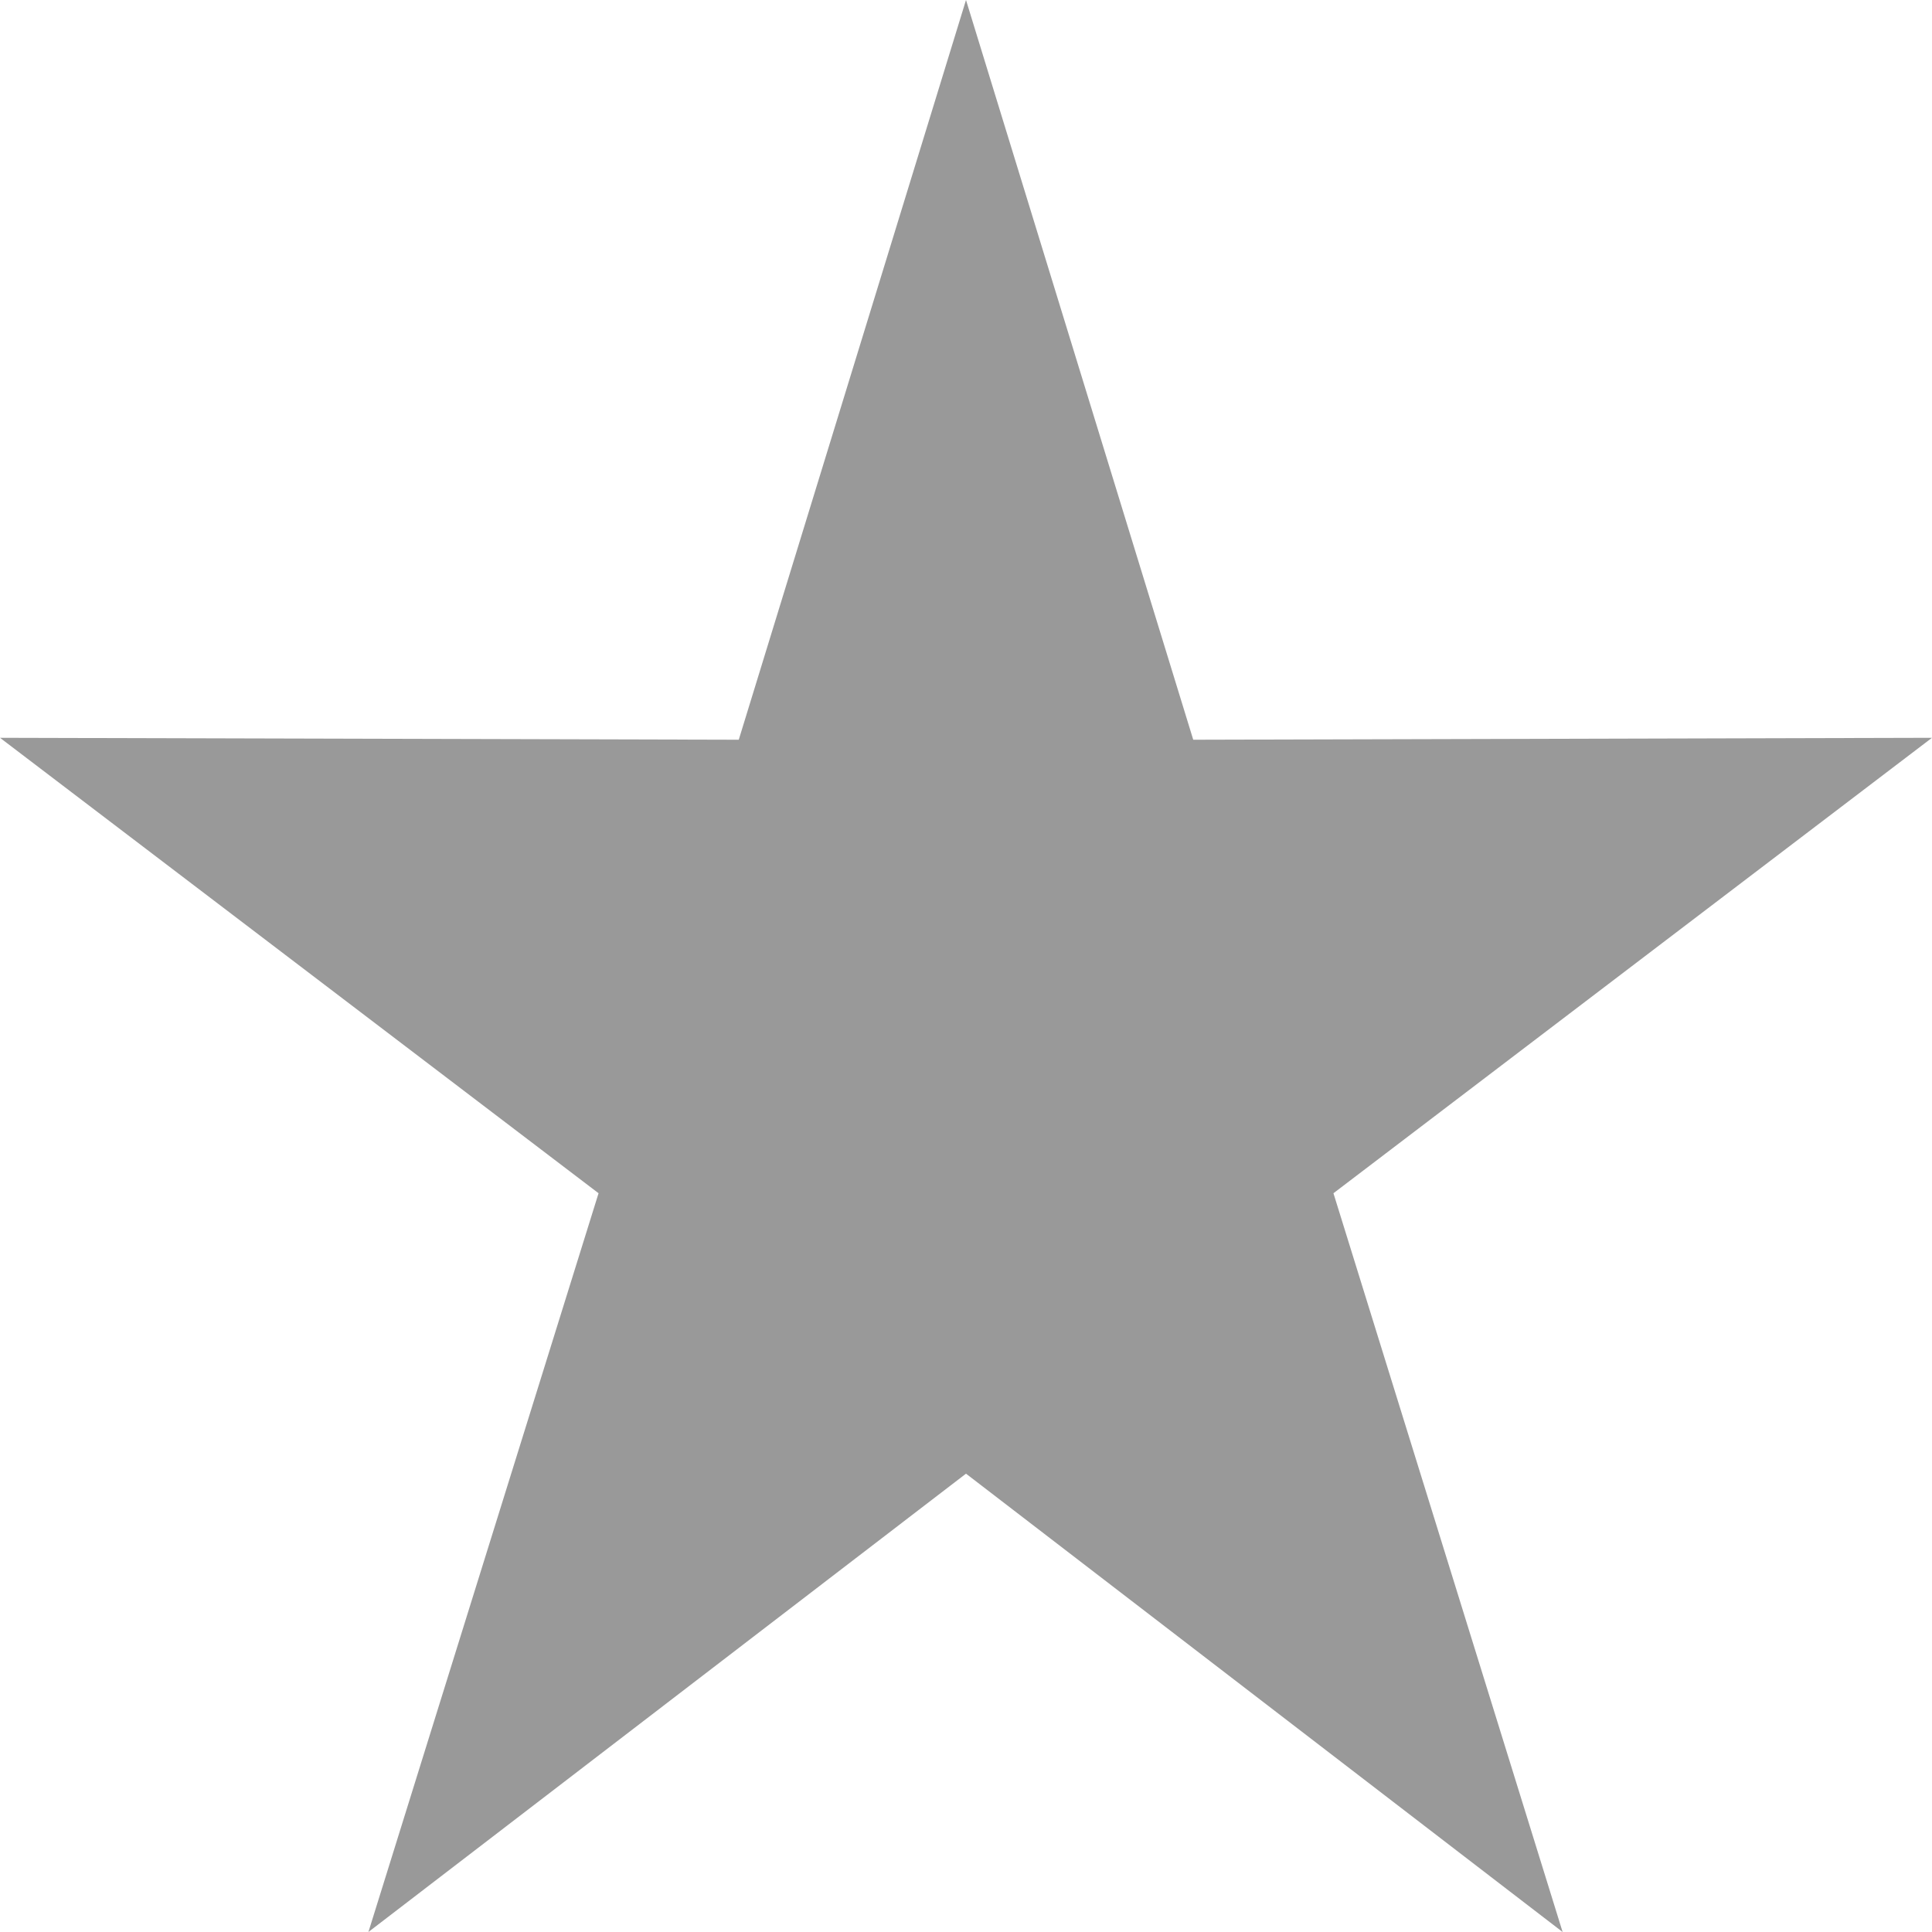
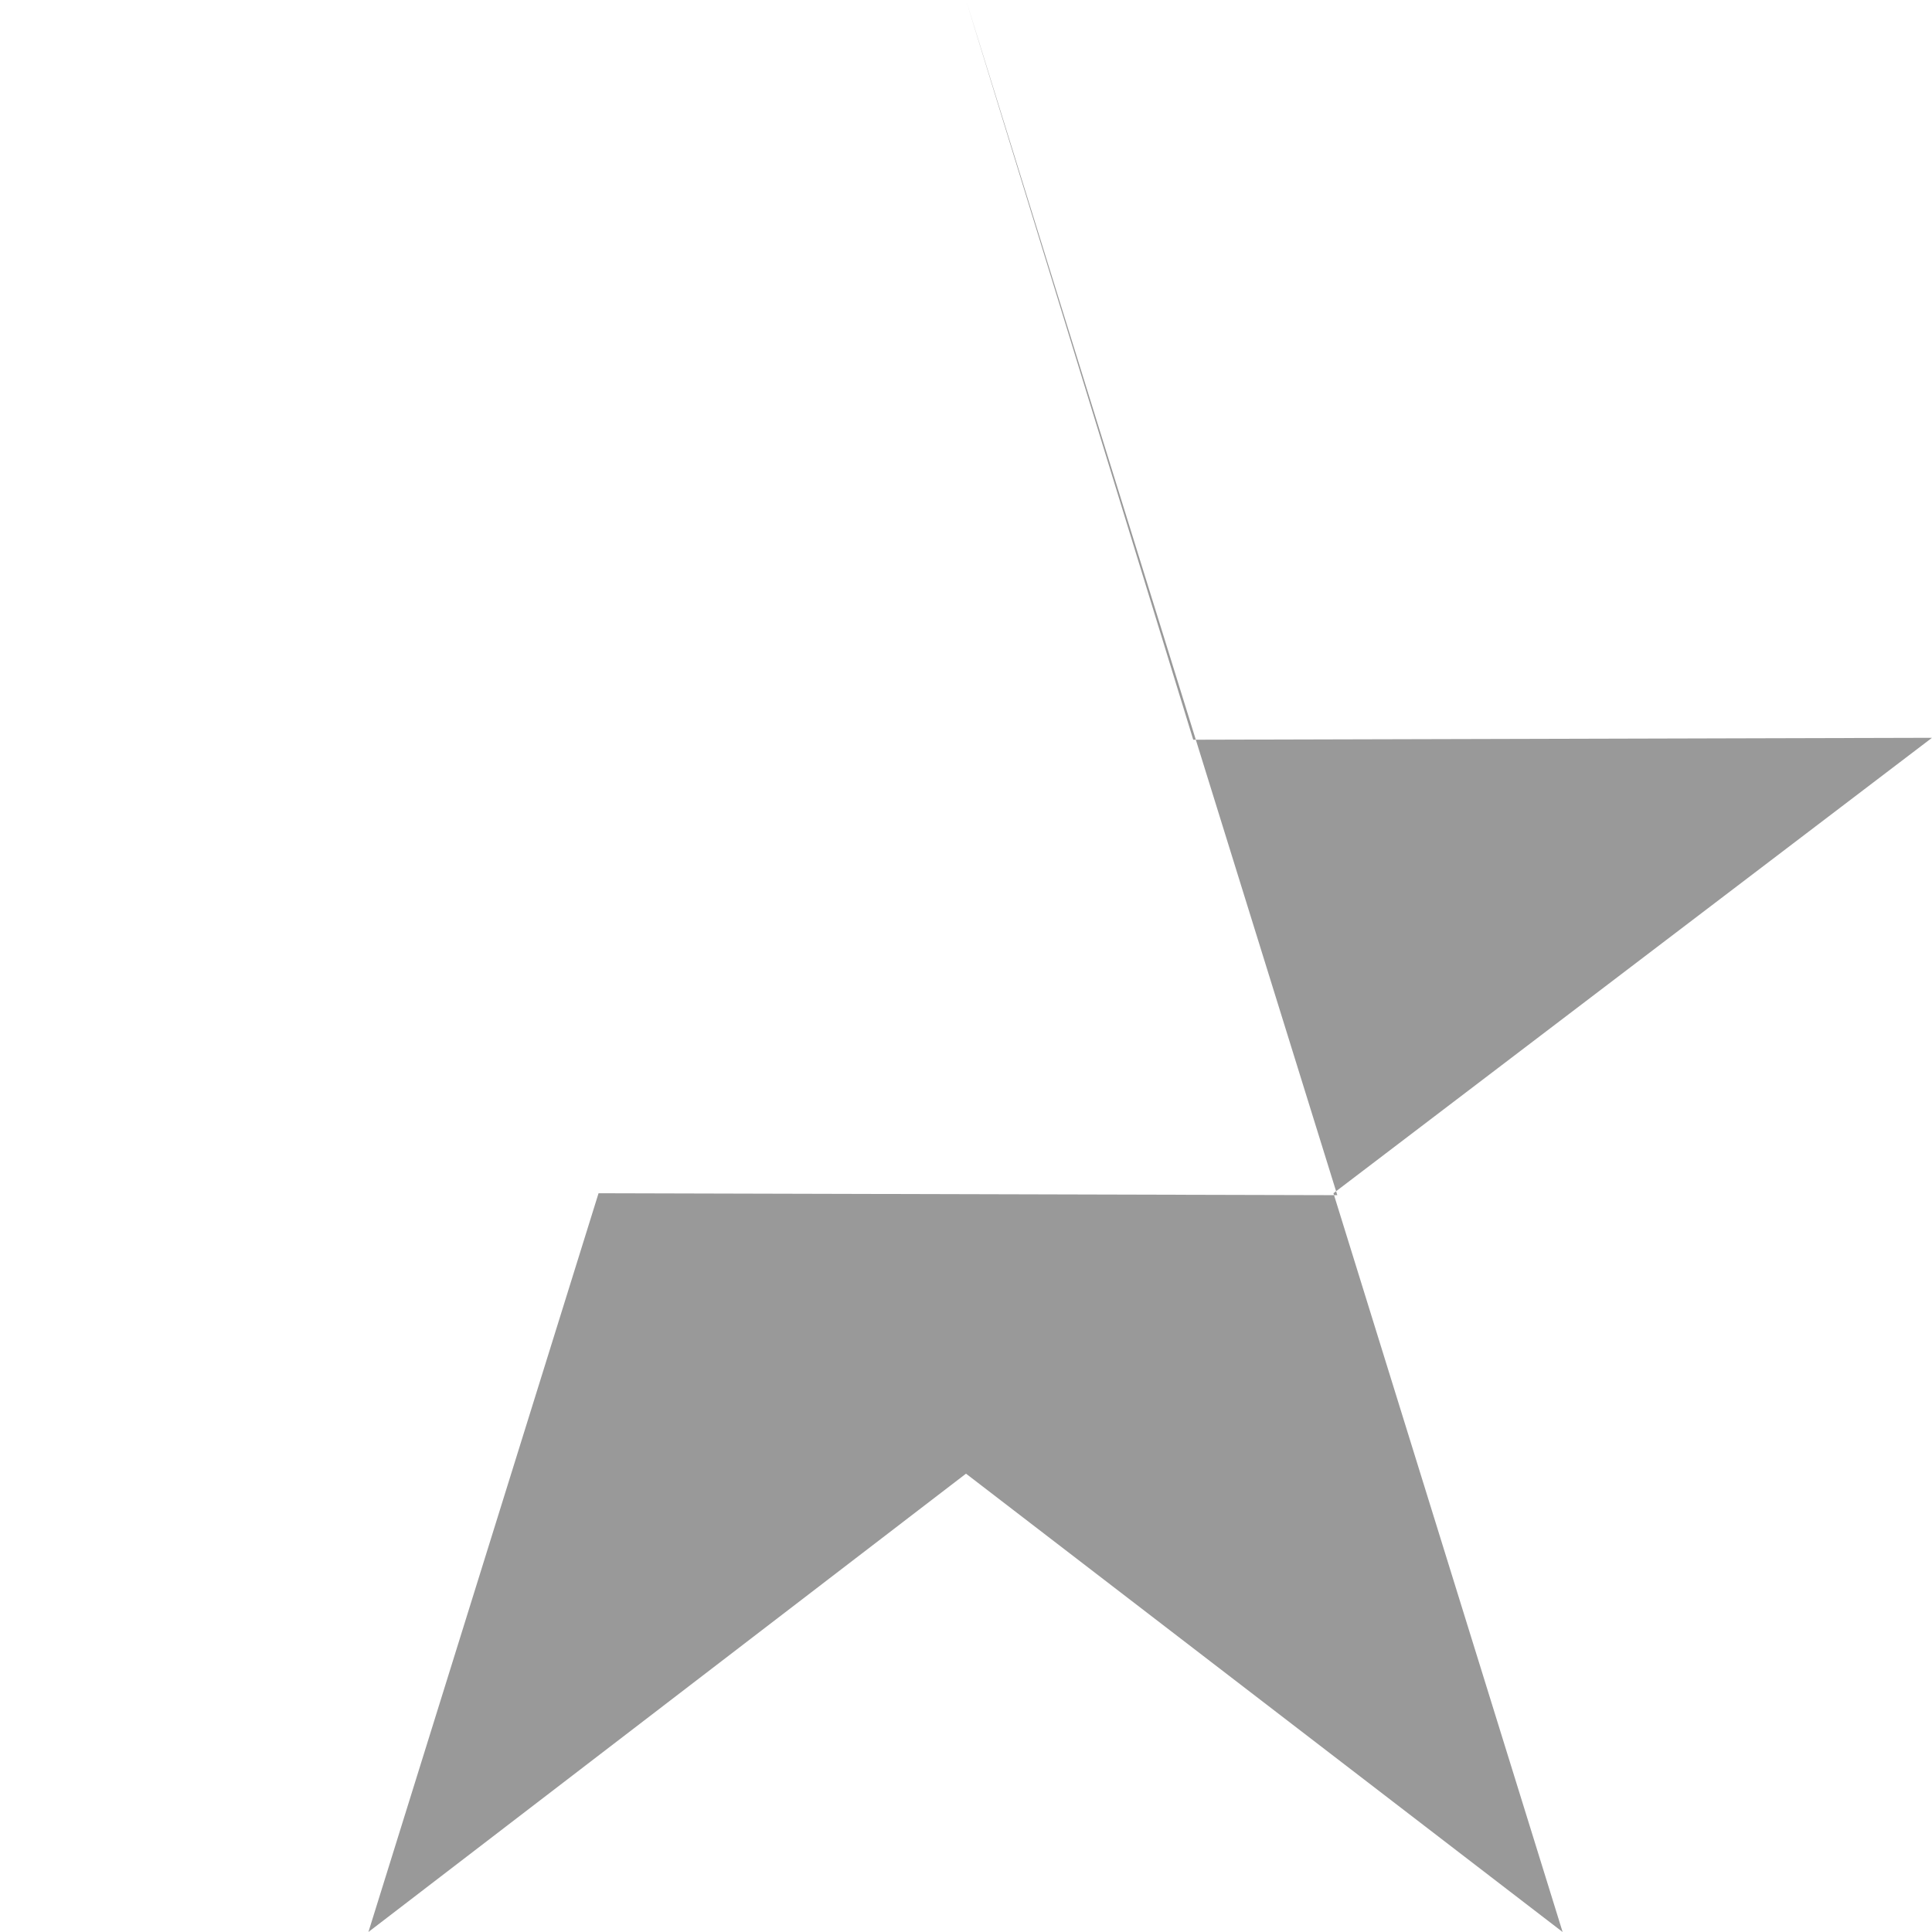
<svg xmlns="http://www.w3.org/2000/svg" id="_イヤー_2" viewBox="0 0 19.98 19.98">
  <defs>
    <style>.cls-1{fill:#999;fill-rule:evenodd;}</style>
  </defs>
  <g id="_イヤー_2-2">
    <g id="_イヤー_1-2">
-       <path id="_角形_885" class="cls-1" d="M9.99,0l2.35,7.65,7.64-.02-6.19,4.71,2.37,7.64-6.17-4.74-6.18,4.74,2.38-7.64L0,7.63l7.64,.02L9.99,0Z" />
+       <path id="_角形_885" class="cls-1" d="M9.99,0l2.35,7.65,7.64-.02-6.19,4.71,2.37,7.64-6.17-4.74-6.18,4.74,2.38-7.64l7.64,.02L9.99,0Z" />
    </g>
  </g>
</svg>